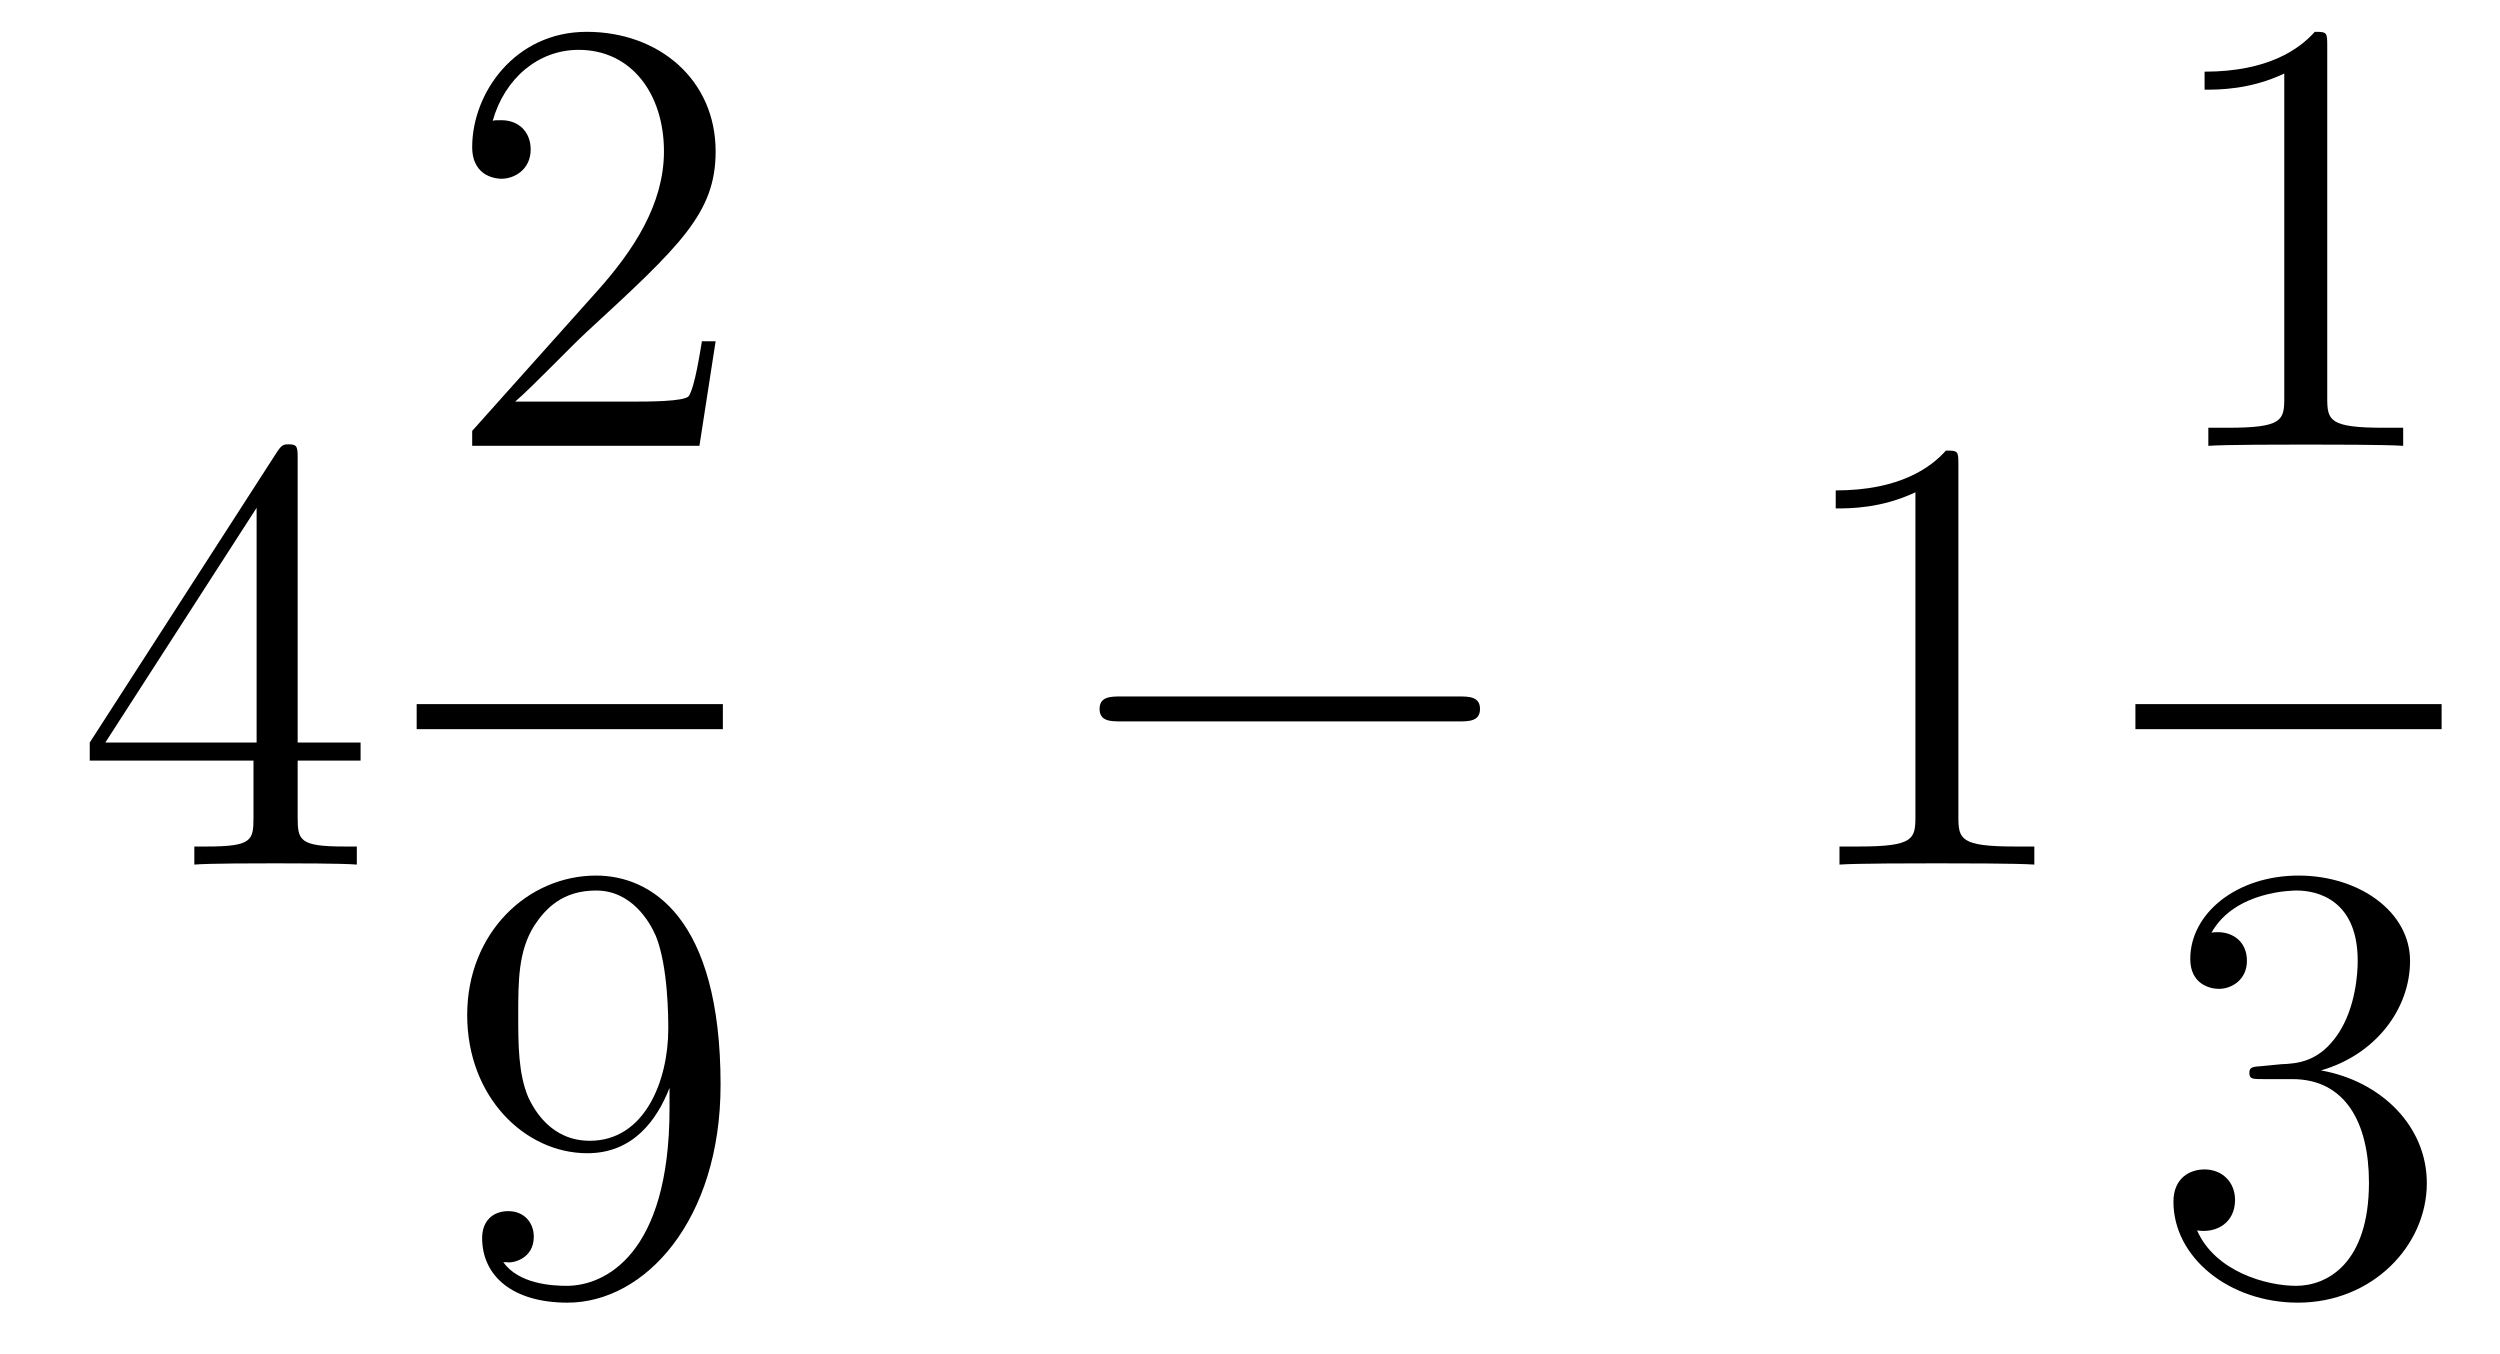
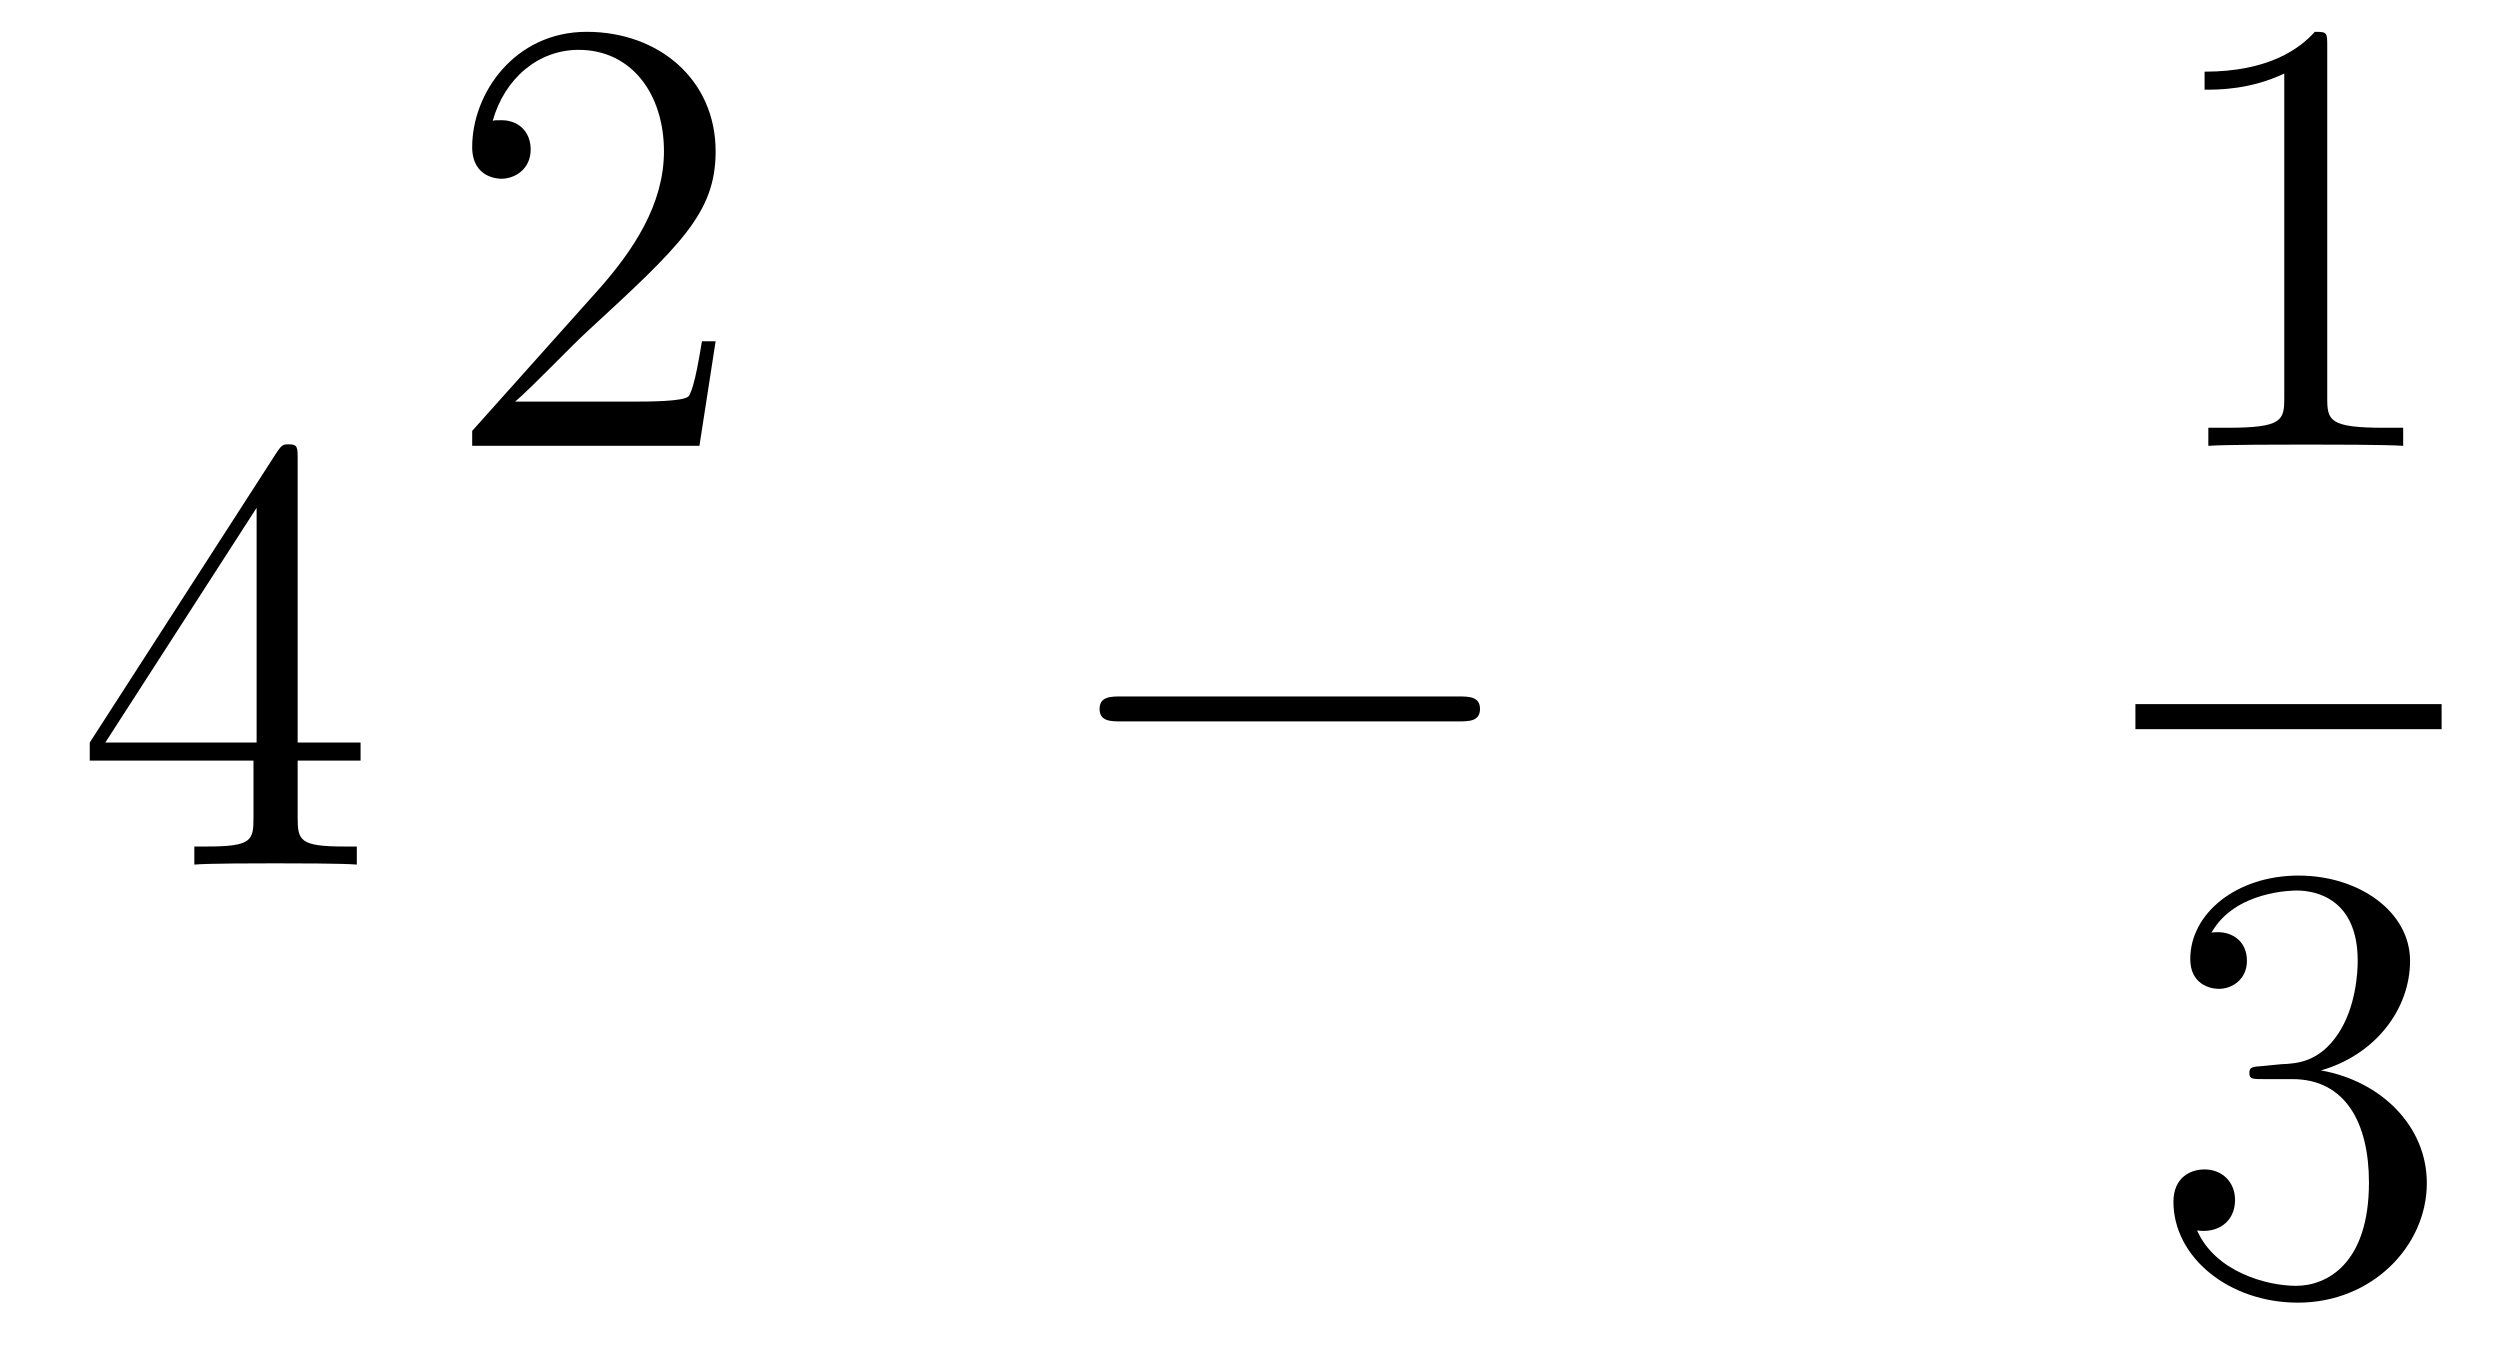
<svg xmlns="http://www.w3.org/2000/svg" height="26pt" version="1.1" viewBox="0 -26 48 26" width="48pt">
  <g id="page1">
    <g transform="matrix(1 0 0 1 -127 641)">
      <path d="M132.715 -658.182C132.715 -658.409 132.715 -658.469 132.548 -658.469C132.453 -658.469 132.417 -658.469 132.321 -658.326L128.723 -652.743V-652.396H131.867V-651.308C131.867 -650.866 131.843 -650.747 130.97 -650.747H130.731V-650.4C131.006 -650.424 131.95 -650.424 132.285 -650.424S133.576 -650.424 133.851 -650.4V-650.747H133.612C132.751 -650.747 132.715 -650.866 132.715 -651.308V-652.396H133.923V-652.743H132.715V-658.182ZM131.927 -657.25V-652.743H129.022L131.927 -657.25Z" fill-rule="evenodd" />
      <path d="M140.74 -660.448H140.477C140.441 -660.245 140.345 -659.587 140.226 -659.396C140.142 -659.289 139.461 -659.289 139.102 -659.289H136.891C137.213 -659.564 137.943 -660.329 138.253 -660.616C140.07 -662.289 140.74 -662.911 140.74 -664.094C140.74 -665.469 139.652 -666.389 138.265 -666.389C136.879 -666.389 136.066 -665.206 136.066 -664.178C136.066 -663.568 136.592 -663.568 136.628 -663.568C136.879 -663.568 137.189 -663.747 137.189 -664.13C137.189 -664.465 136.962 -664.692 136.628 -664.692C136.52 -664.692 136.496 -664.692 136.46 -664.68C136.688 -665.493 137.333 -666.043 138.11 -666.043C139.126 -666.043 139.748 -665.194 139.748 -664.094C139.748 -663.078 139.162 -662.193 138.481 -661.428L136.066 -658.727V-658.44H140.429L140.74 -660.448Z" fill-rule="evenodd" />
-       <path d="M135 -653H140.879V-653.481H135" />
-       <path d="M139.855 -645.719C139.855 -642.897 138.6 -642.312 137.883 -642.312C137.596 -642.312 136.962 -642.348 136.663 -642.766H136.735C136.819 -642.742 137.249 -642.814 137.249 -643.256C137.249 -643.519 137.07 -643.746 136.759 -643.746C136.448 -643.746 136.257 -643.543 136.257 -643.232C136.257 -642.491 136.855 -641.989 137.895 -641.989C139.389 -641.989 140.835 -643.579 140.835 -646.173C140.835 -649.388 139.497 -650.189 138.445 -650.189C137.13 -650.189 135.97 -649.09 135.97 -647.512C135.97 -645.934 137.082 -644.858 138.277 -644.858C139.162 -644.858 139.616 -645.503 139.855 -646.113V-645.719ZM138.325 -645.097C137.572 -645.097 137.249 -645.707 137.142 -645.934C136.95 -646.388 136.95 -646.962 136.95 -647.5C136.95 -648.169 136.95 -648.743 137.261 -649.233C137.476 -649.556 137.799 -649.902 138.445 -649.902C139.126 -649.902 139.473 -649.305 139.592 -649.03C139.831 -648.444 139.831 -647.428 139.831 -647.249C139.831 -646.245 139.377 -645.097 138.325 -645.097Z" fill-rule="evenodd" />
      <path d="M154.998 -653.149C155.201 -653.149 155.416 -653.149 155.416 -653.388C155.416 -653.628 155.201 -653.628 154.998 -653.628H148.531C148.328 -653.628 148.112 -653.628 148.112 -653.388C148.112 -653.149 148.328 -653.149 148.531 -653.149H154.998Z" fill-rule="evenodd" />
-       <path d="M164.601 -658.062C164.601 -658.338 164.601 -658.349 164.362 -658.349C164.075 -658.027 163.477 -657.584 162.246 -657.584V-657.238C162.521 -657.238 163.119 -657.238 163.776 -657.548V-651.32C163.776 -650.89 163.74 -650.747 162.688 -650.747H162.318V-650.4C162.64 -650.424 163.8 -650.424 164.195 -650.424C164.589 -650.424 165.737 -650.424 166.059 -650.4V-650.747H165.689C164.637 -650.747 164.601 -650.89 164.601 -651.32V-658.062Z" fill-rule="evenodd" />
      <path d="M171.683 -666.102C171.683 -666.378 171.683 -666.389 171.444 -666.389C171.157 -666.067 170.559 -665.624 169.328 -665.624V-665.278C169.603 -665.278 170.2 -665.278 170.858 -665.588V-659.36C170.858 -658.93 170.822 -658.787 169.77 -658.787H169.4V-658.44C169.722 -658.464 170.882 -658.464 171.276 -658.464C171.671 -658.464 172.818 -658.464 173.141 -658.44V-658.787H172.771C171.719 -658.787 171.683 -658.93 171.683 -659.36V-666.102Z" fill-rule="evenodd" />
      <path d="M168 -653H173.879V-653.481H168" />
      <path d="M170.44 -646.532C170.236 -646.52 170.188 -646.507 170.188 -646.4C170.188 -646.281 170.248 -646.281 170.463 -646.281H171.013C172.029 -646.281 172.484 -645.444 172.484 -644.296C172.484 -642.73 171.671 -642.312 171.085 -642.312C170.511 -642.312 169.531 -642.587 169.184 -643.376C169.567 -643.316 169.913 -643.531 169.913 -643.961C169.913 -644.308 169.662 -644.547 169.328 -644.547C169.041 -644.547 168.73 -644.38 168.73 -643.926C168.73 -642.862 169.794 -641.989 171.121 -641.989C172.543 -641.989 173.595 -643.077 173.595 -644.284C173.595 -645.384 172.711 -646.245 171.563 -646.448C172.603 -646.747 173.273 -647.619 173.273 -648.552C173.273 -649.496 172.293 -650.189 171.133 -650.189C169.938 -650.189 169.053 -649.46 169.053 -648.588C169.053 -648.109 169.423 -648.014 169.603 -648.014C169.854 -648.014 170.141 -648.193 170.141 -648.552C170.141 -648.934 169.854 -649.102 169.591 -649.102C169.519 -649.102 169.495 -649.102 169.459 -649.09C169.913 -649.902 171.037 -649.902 171.097 -649.902C171.492 -649.902 172.268 -649.723 172.268 -648.552C172.268 -648.325 172.233 -647.655 171.886 -647.141C171.528 -646.615 171.121 -646.579 170.798 -646.567L170.44 -646.532Z" fill-rule="evenodd" />
    </g>
  </g>
</svg>